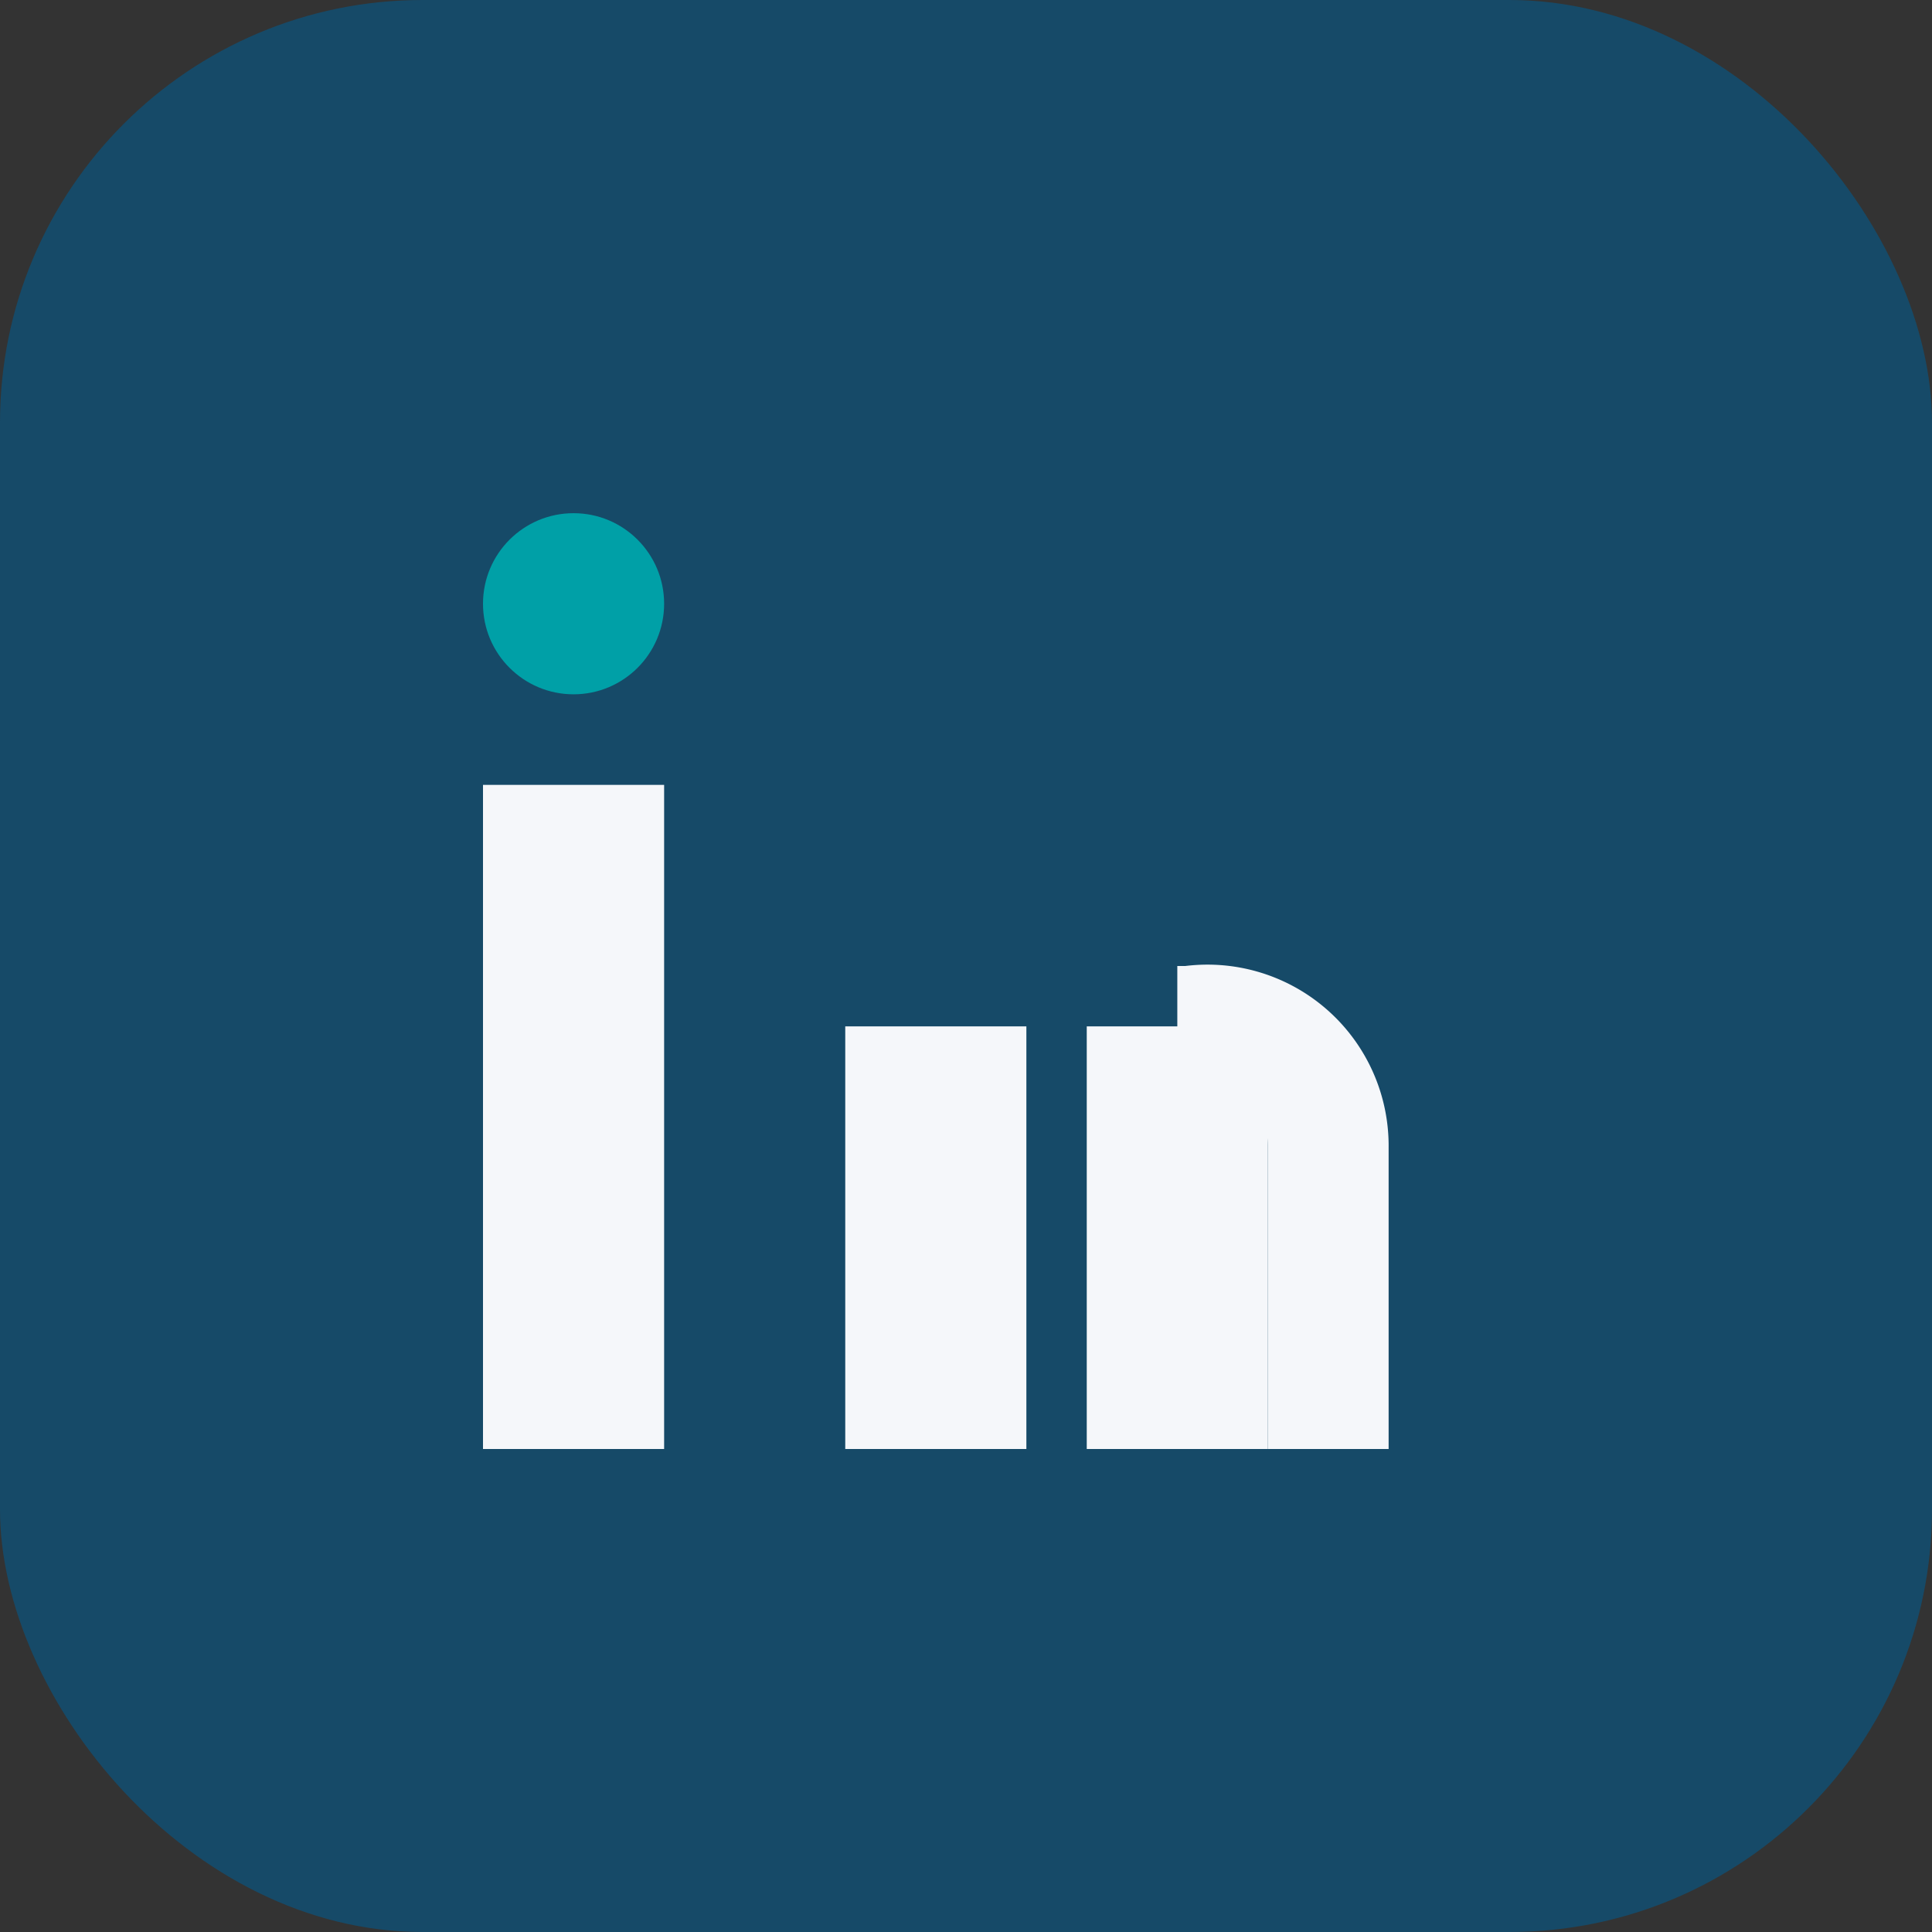
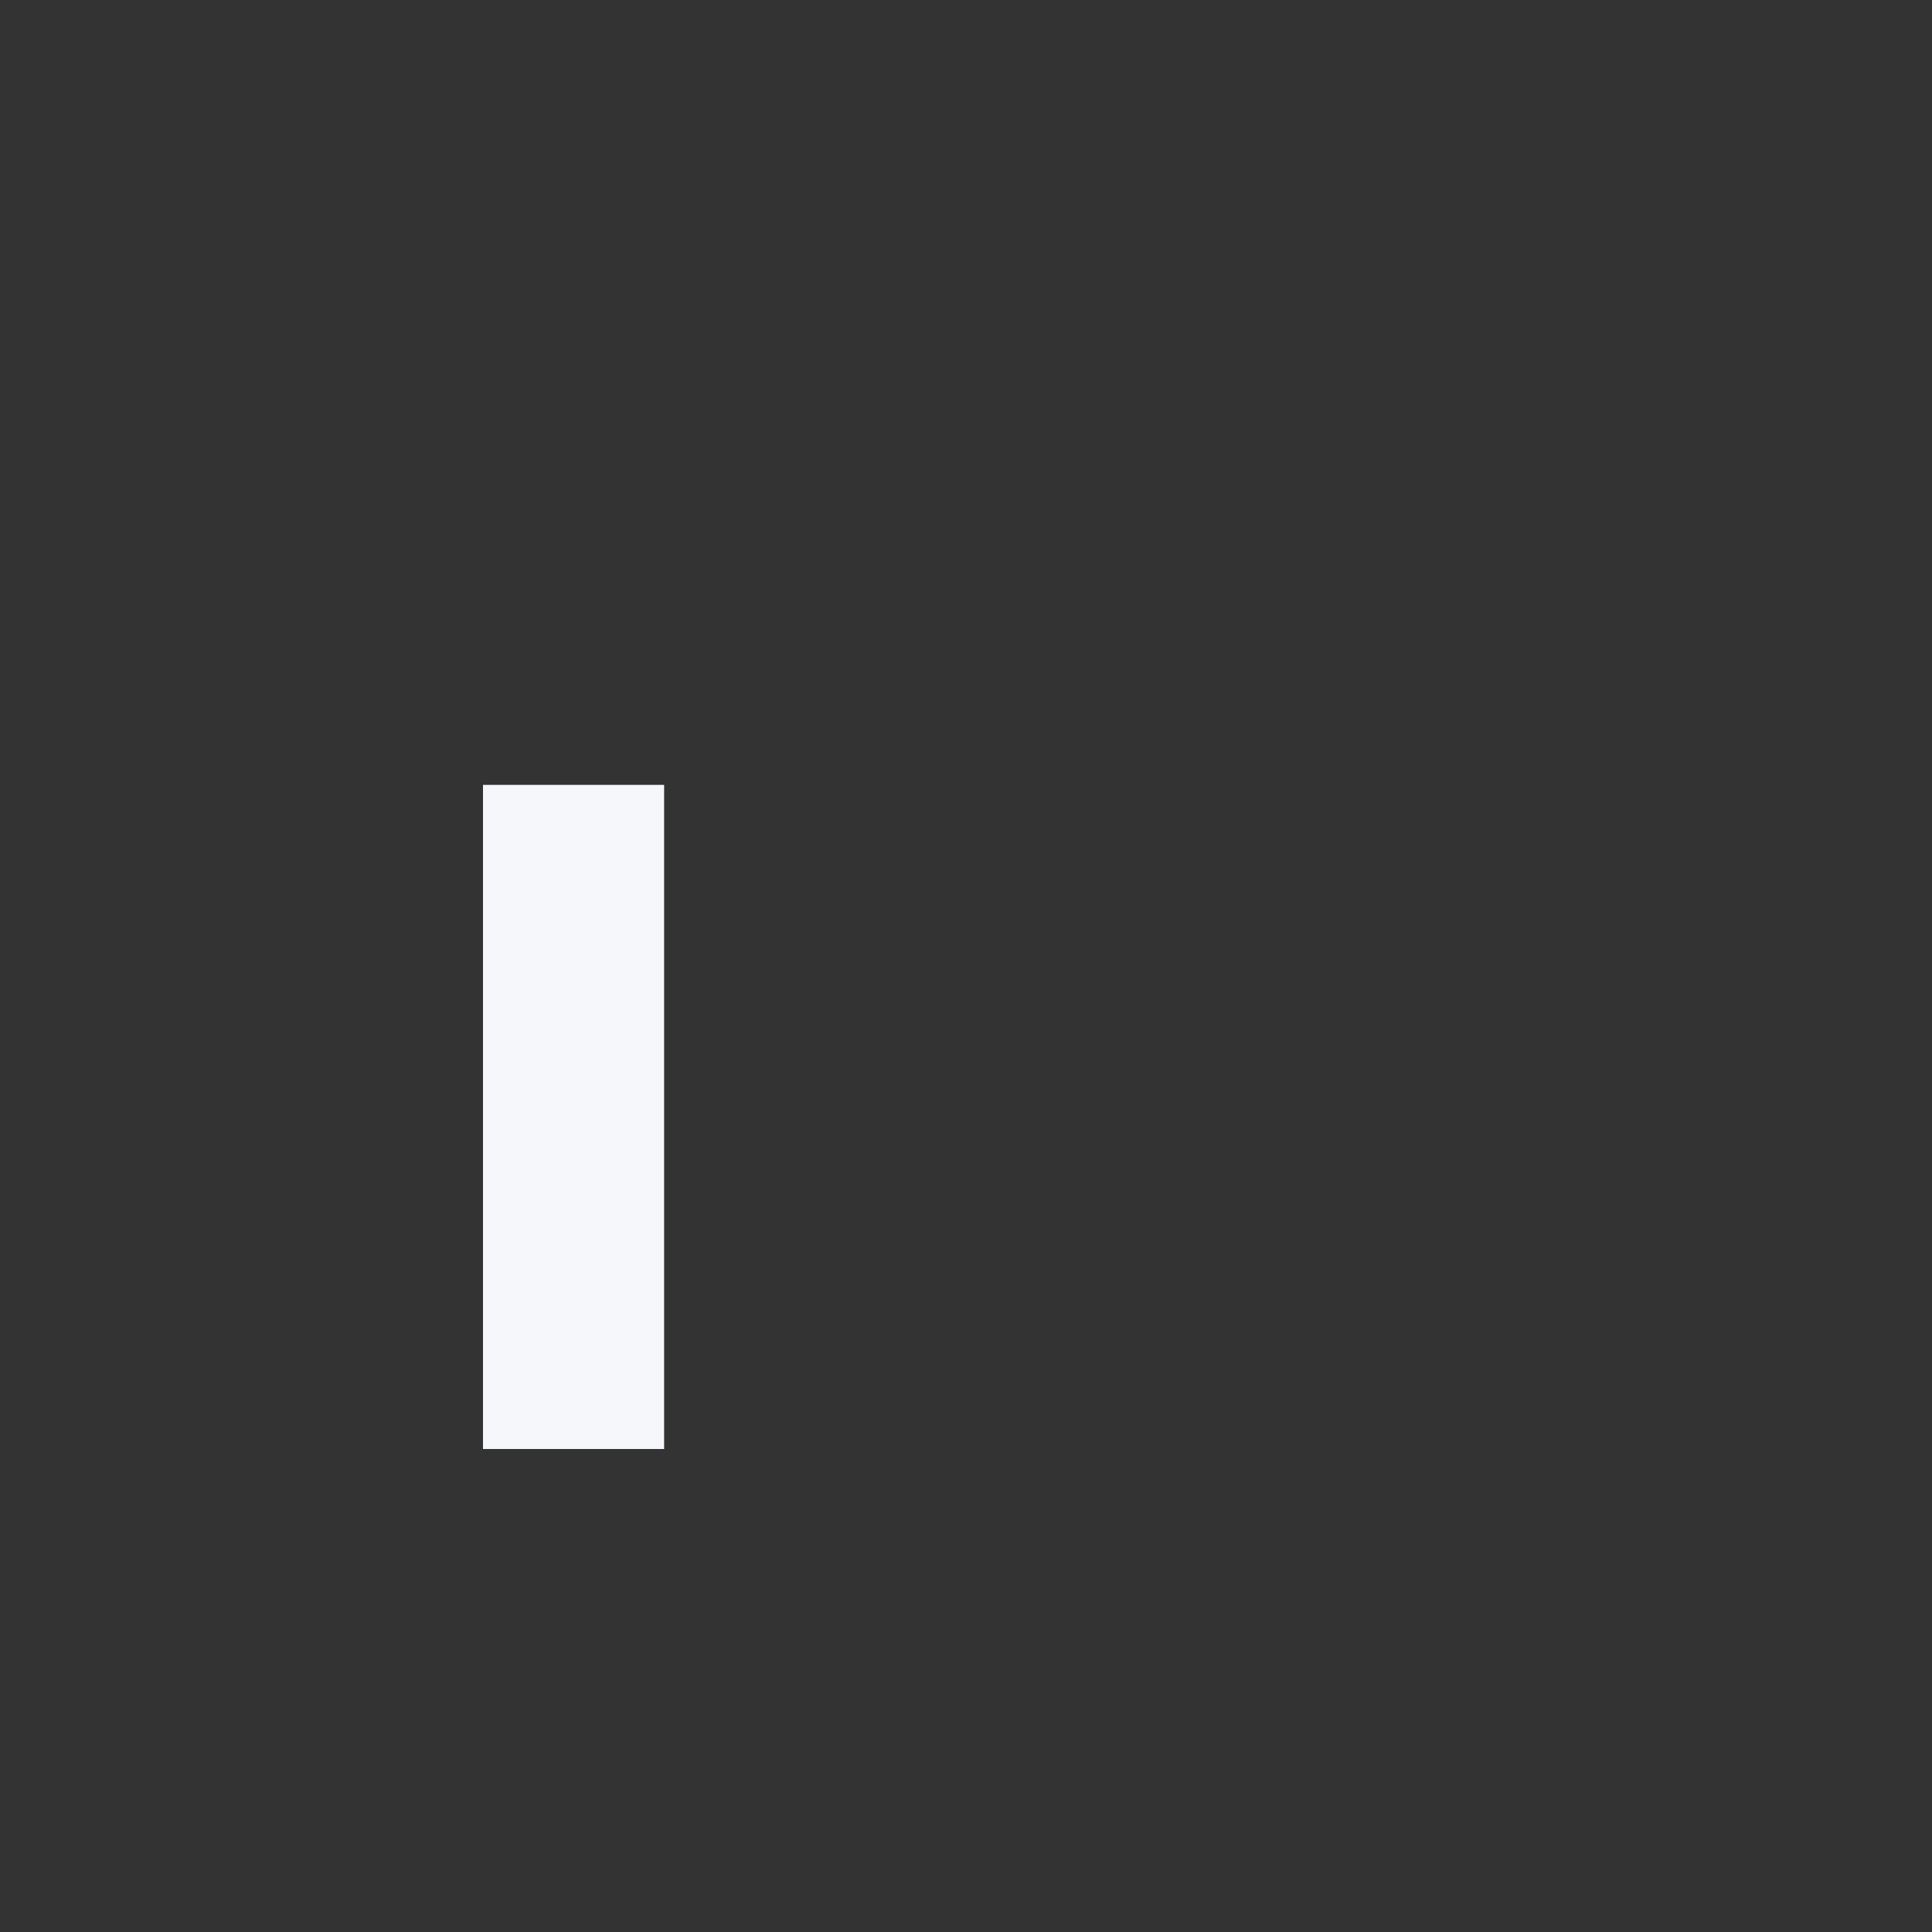
<svg xmlns="http://www.w3.org/2000/svg" width="32" height="32" viewBox="0 0 32 32">
  <rect x="0" y="0" width="32" height="32" fill="#333333" stroke="none" />
-   <rect width="32" height="32" rx="7" fill="#164A68" />
  <rect x="8" y="13" width="3" height="11" fill="#F5F7FA" />
-   <circle cx="9.5" cy="10" r="1.5" fill="#00A0A7" />
-   <rect x="14" y="17" width="3" height="7" fill="#F5F7FA" />
-   <rect x="18" y="17" width="3" height="7" fill="#F5F7FA" />
-   <path d="M19.5 17h.2A2 2 0 0 1 22 19v5" stroke="#F5F7FA" stroke-width="2" fill="none" />
</svg>